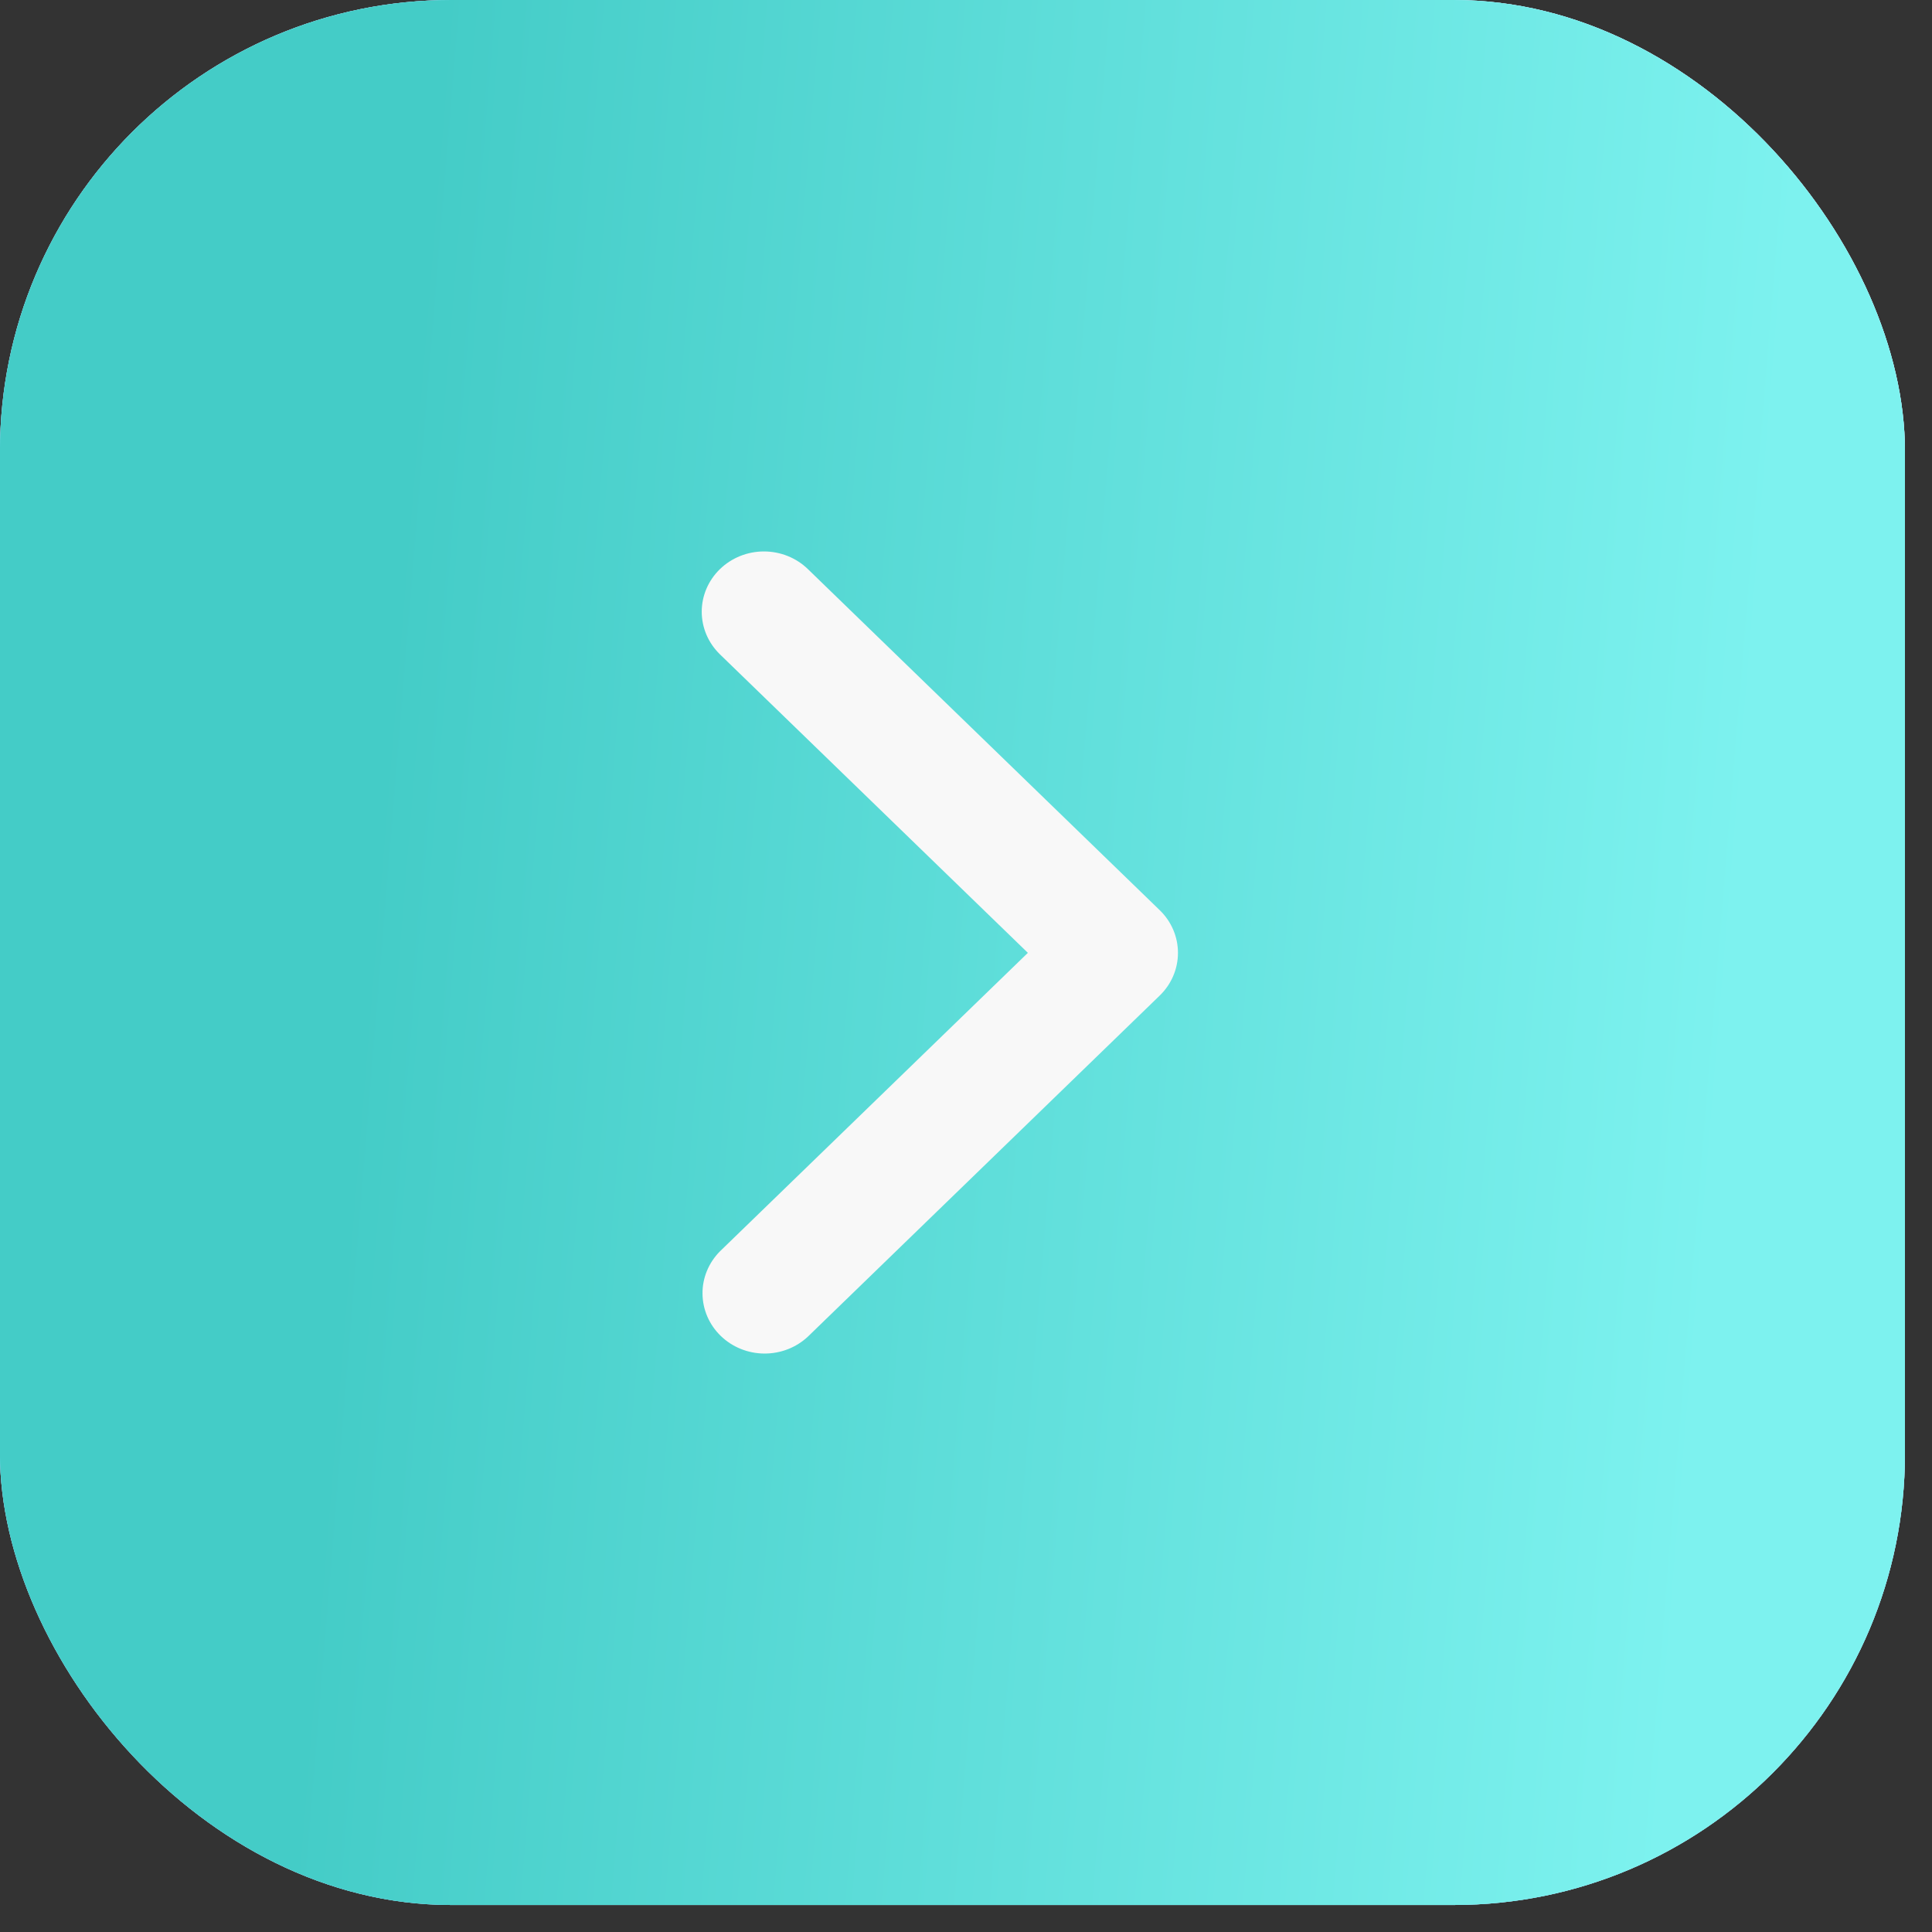
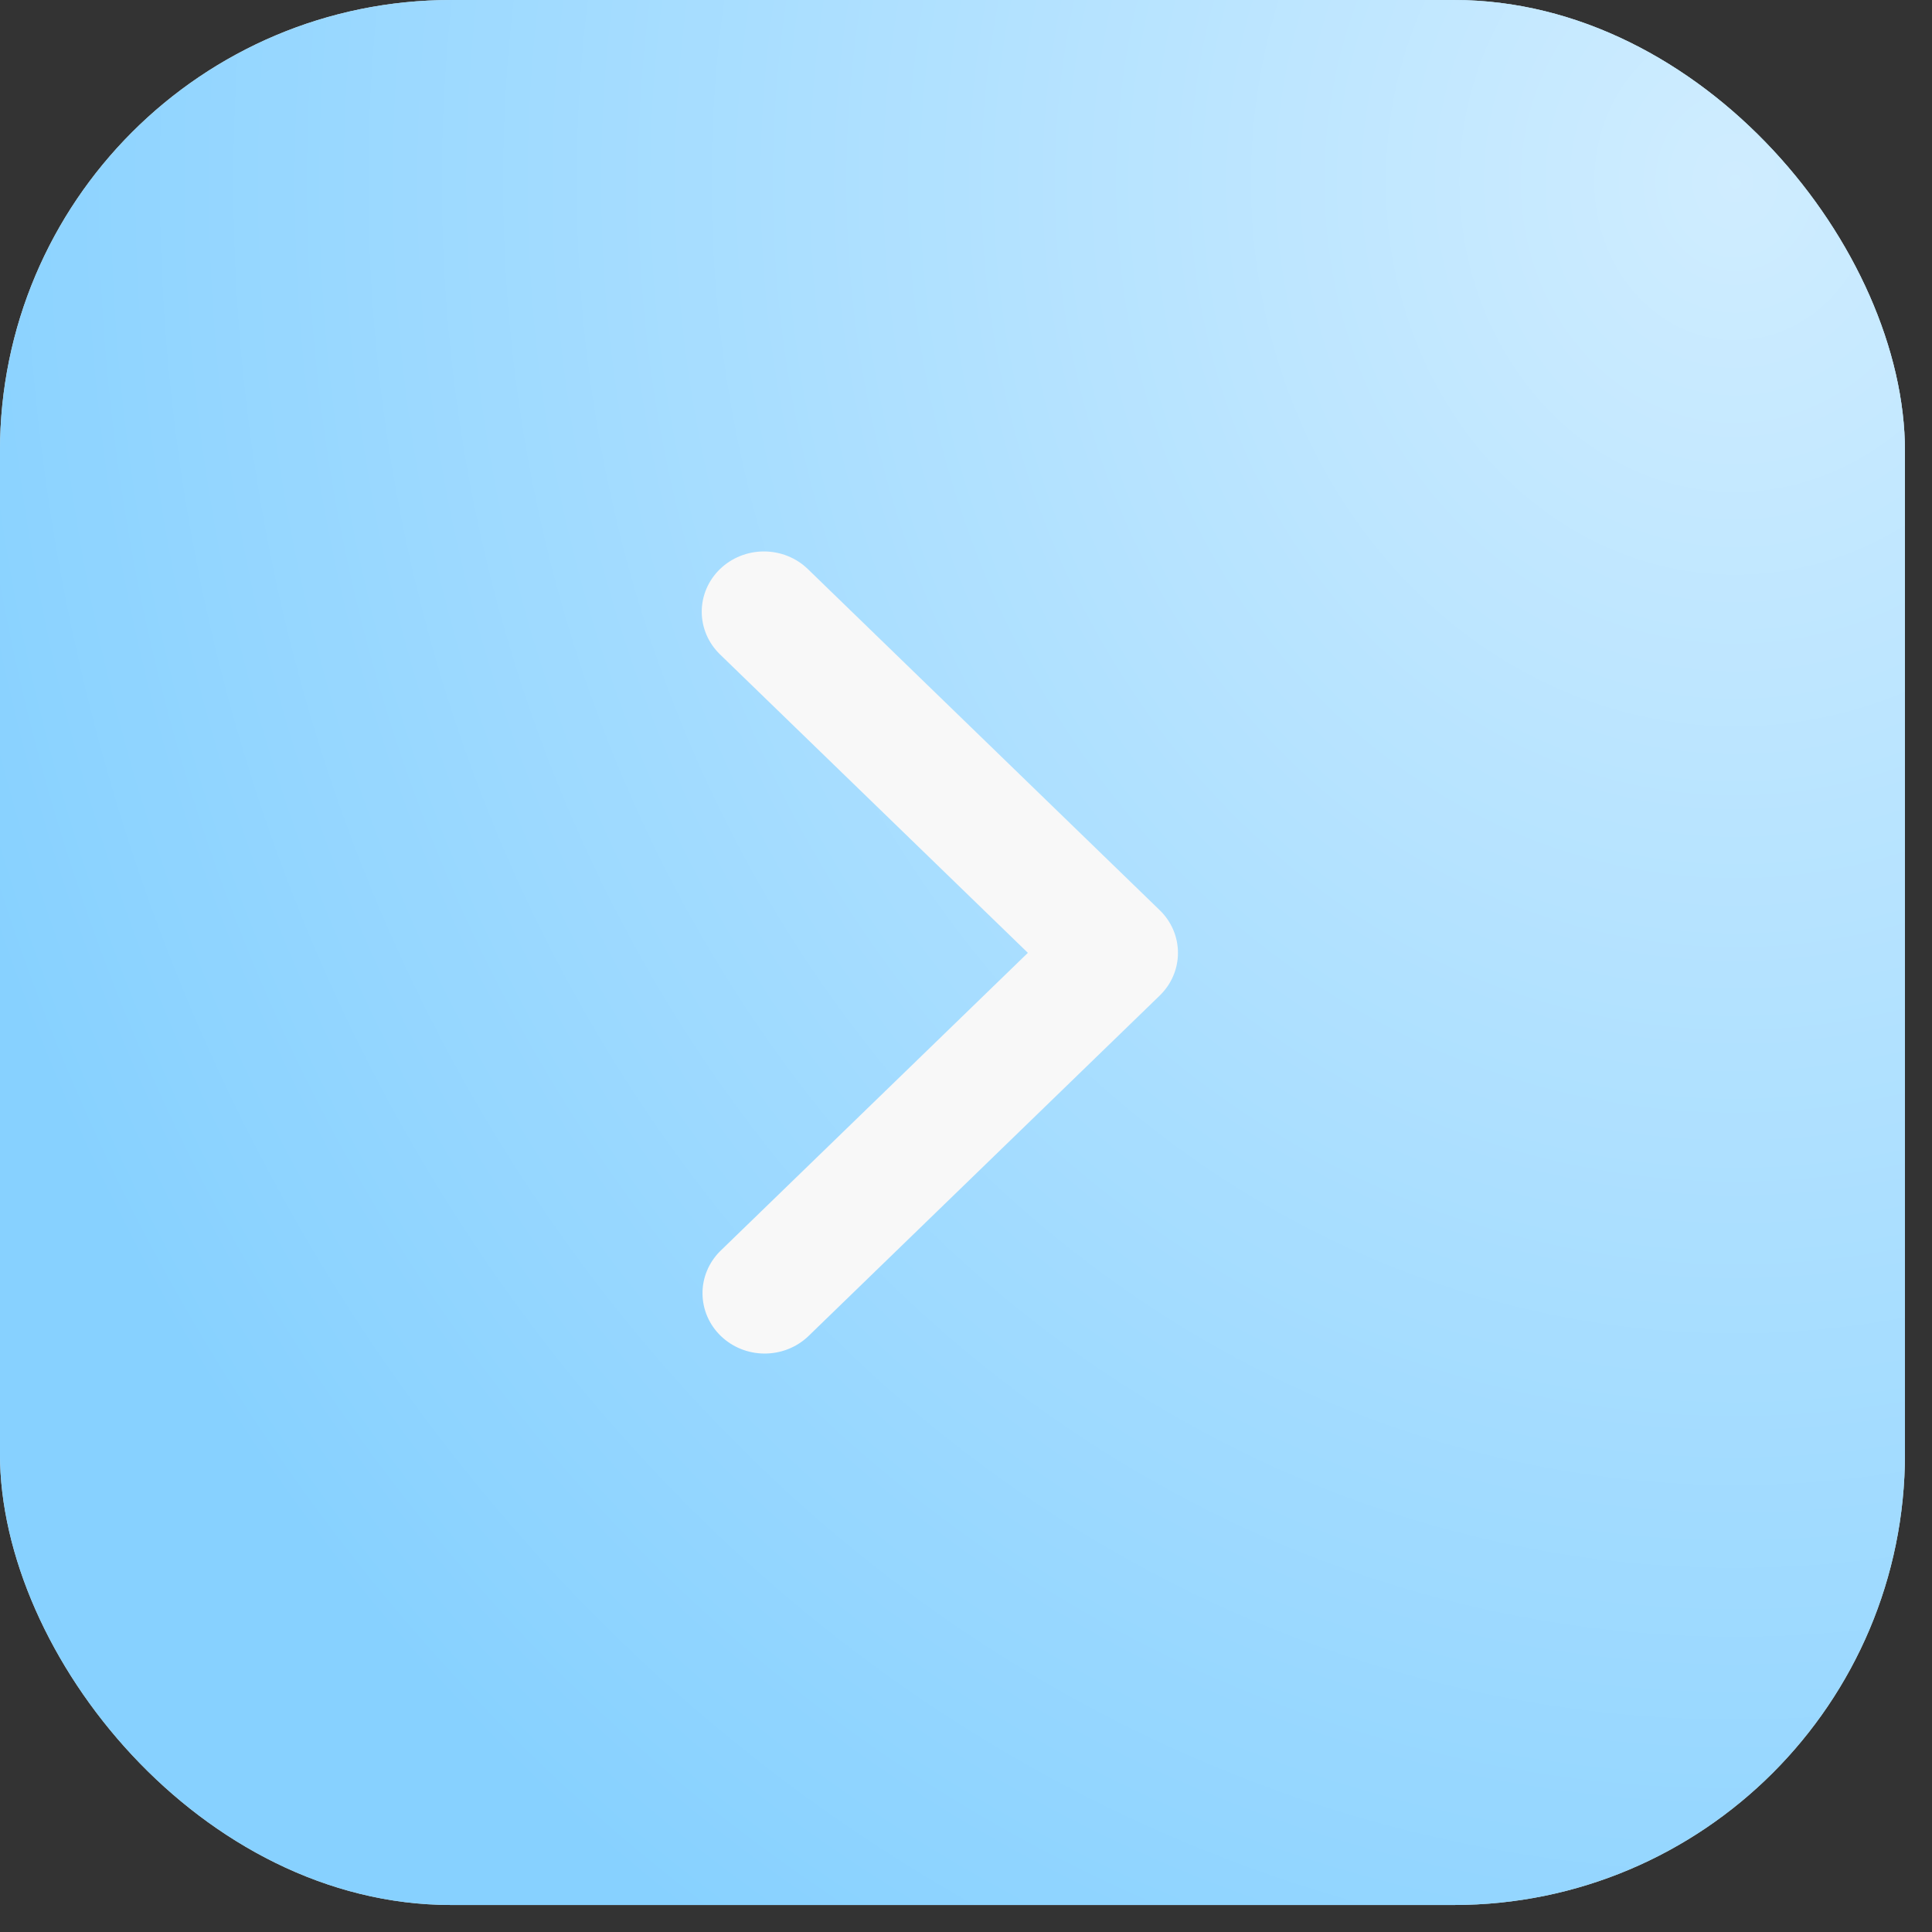
<svg xmlns="http://www.w3.org/2000/svg" width="42" height="42" viewBox="0 0 42 42" fill="none">
  <rect x="0" y="0" width="42" height="42" fill="#333333" stroke="none" />
  <rect x="-0.001" width="41.413" height="41.413" rx="9.808" fill="#D9D9D9" />
  <rect x="-0.001" width="41.413" height="41.413" rx="9.808" fill="#87D1FF" />
  <rect x="-0.001" width="41.413" height="41.413" rx="9.808" fill="url(#paint0_radial_47_2)" fill-opacity="0.6" />
-   <rect x="-0.001" width="41.413" height="41.413" rx="9.808" fill="url(#paint1_linear_47_2)" />
  <path d="M15.651 12.372C15.398 12.617 15.255 12.951 15.255 13.298C15.255 13.646 15.398 13.979 15.651 14.225L22.345 20.714L15.651 27.203C15.405 27.451 15.268 27.782 15.272 28.125C15.275 28.469 15.417 28.798 15.668 29.041C15.918 29.284 16.257 29.422 16.612 29.425C16.966 29.428 17.308 29.296 17.563 29.057L25.213 21.641C25.466 21.395 25.608 21.062 25.608 20.714C25.608 20.367 25.466 20.033 25.213 19.788L17.563 12.372C17.31 12.126 16.966 11.988 16.607 11.988C16.249 11.988 15.905 12.126 15.651 12.372Z" fill="#F8F8F8" />
  <defs>
    <radialGradient id="paint0_radial_47_2" cx="0" cy="0" r="1" gradientUnits="userSpaceOnUse" gradientTransform="translate(37.896 4.298) rotate(90.494) scale(45.322 40.852)">
      <stop stop-color="white" />
      <stop offset="1" stop-color="white" stop-opacity="0" />
    </radialGradient>
    <linearGradient id="paint1_linear_47_2" x1="8.735" y1="10.583" x2="38.377" y2="13.016" gradientUnits="userSpaceOnUse">
      <stop stop-color="#44CCC7" />
      <stop offset="1" stop-color="#7DF2EF" />
    </linearGradient>
  </defs>
</svg>